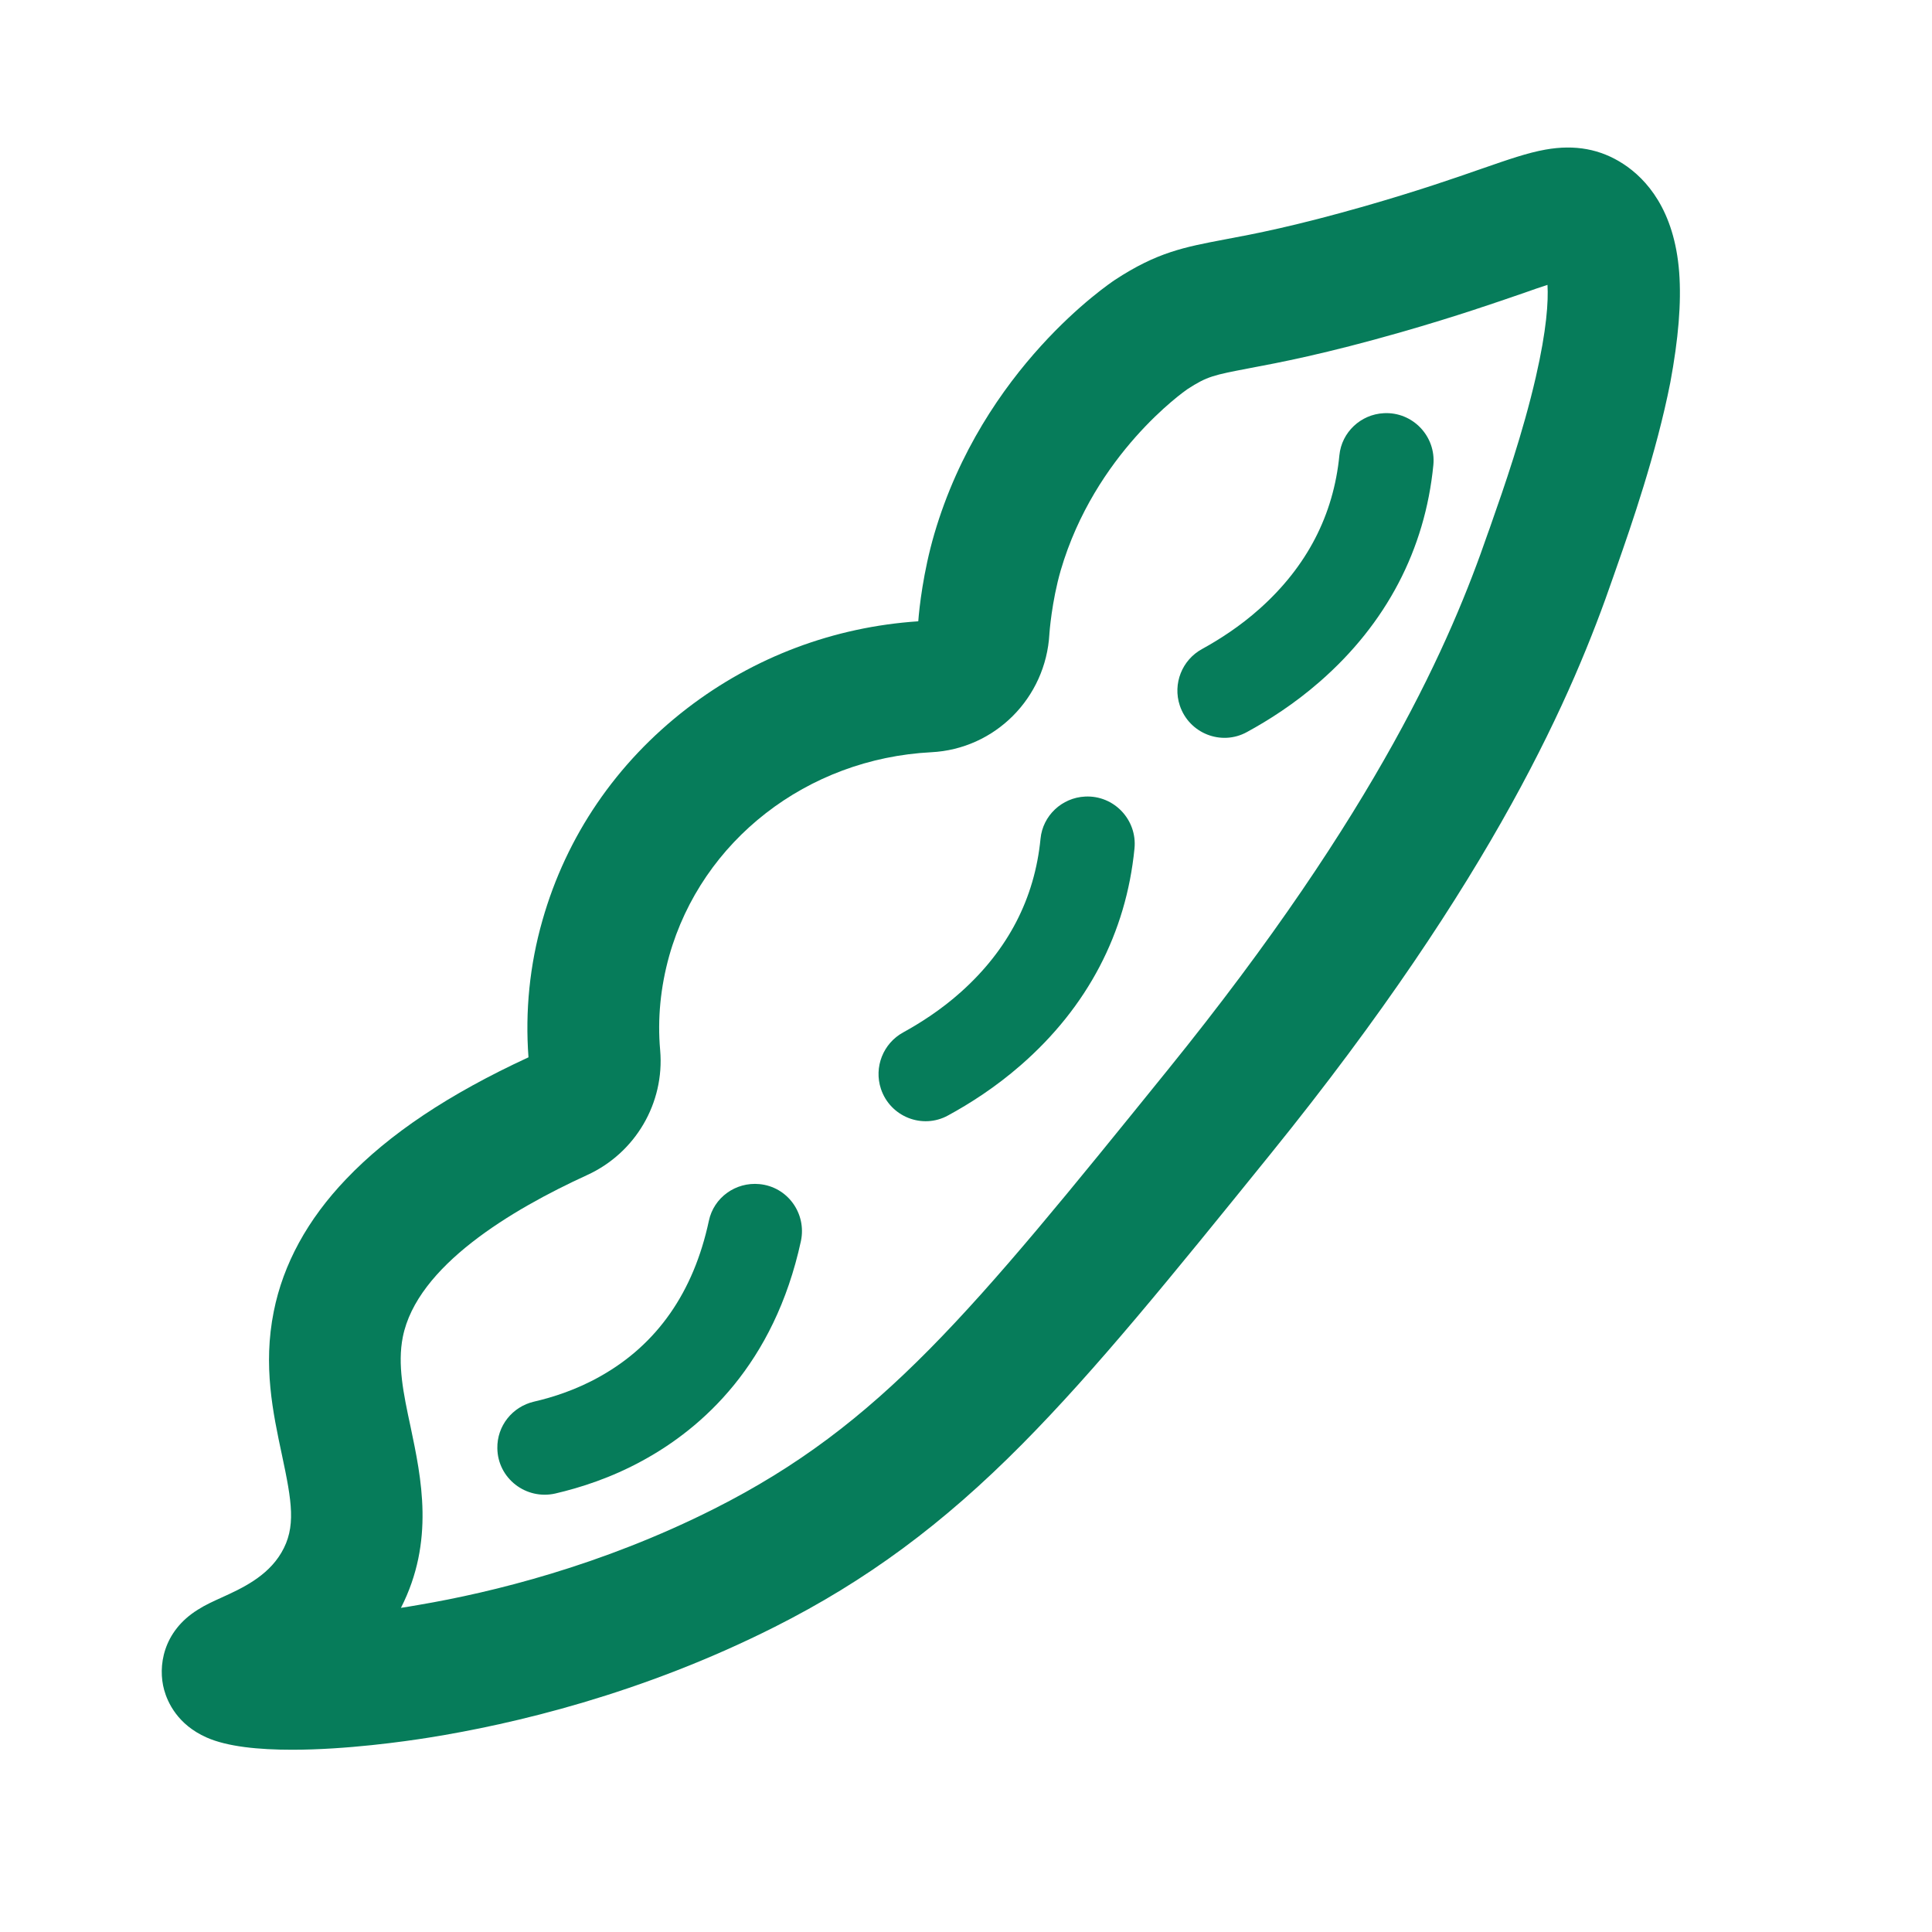
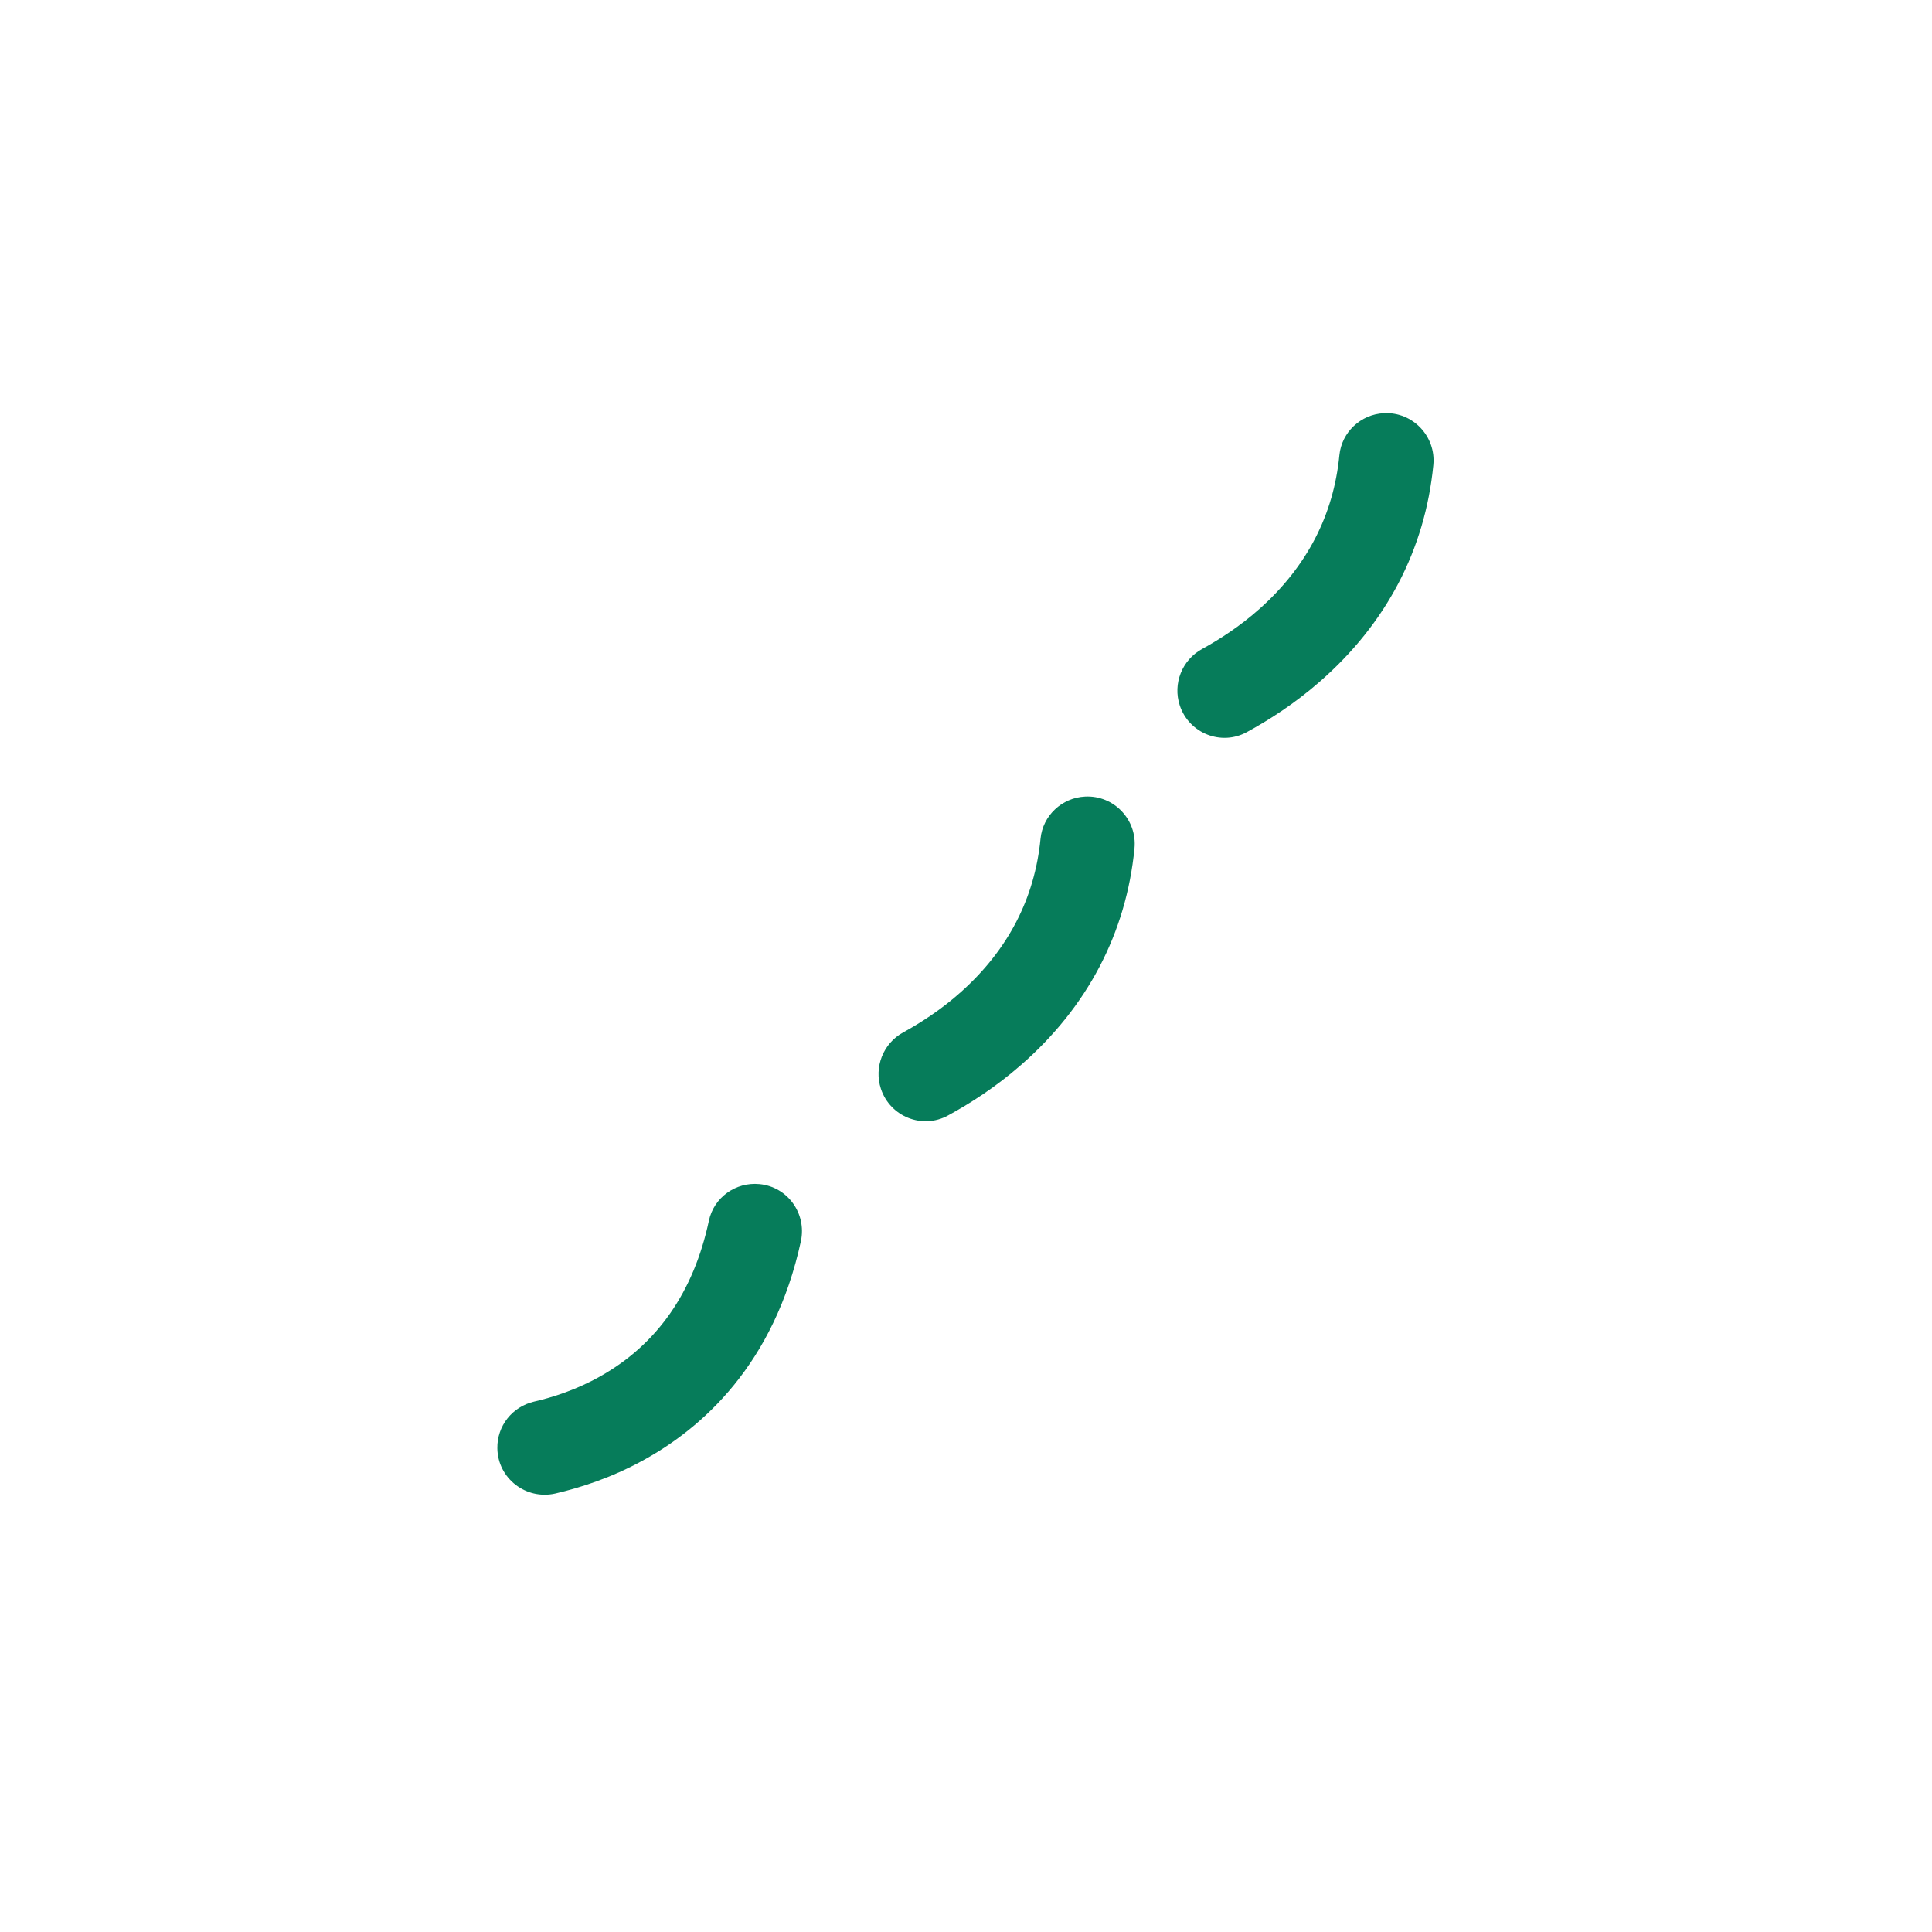
<svg xmlns="http://www.w3.org/2000/svg" width="200" height="200" viewBox="0 0 200 200" fill="none">
-   <path d="M173.829 28.203C173.34 21.719 170.411 18.516 168.048 16.973C165.684 15.43 163.048 14.941 159.981 15.488C158.126 15.82 156.212 16.484 153.34 17.48C150.548 18.457 146.7 19.785 141.329 21.328C134.024 23.418 129.844 24.219 126.798 24.785C122.579 25.586 119.786 26.113 115.43 28.965C114.883 29.336 101.758 38.086 96.719 55.273C95.567 59.219 95.157 62.969 95.059 64.316C86.309 64.902 78.047 68.008 71.114 73.34C63.809 78.965 58.633 86.543 56.153 95.273C54.825 99.922 54.356 104.688 54.708 109.453C46.465 113.262 40.294 117.383 35.84 122.051C31.837 126.23 29.317 130.859 28.34 135.762C27.208 141.387 28.262 146.27 29.18 150.586C30.215 155.449 30.684 158.105 29.122 160.742C27.657 163.223 25.02 164.434 22.911 165.391C22.051 165.781 21.231 166.152 20.469 166.641C16.837 168.906 16.329 172.539 16.993 174.941C17.344 176.211 18.38 178.535 21.387 179.863C23.536 180.82 26.797 181.133 30.235 181.133C35.84 181.133 41.915 180.273 44.356 179.883C53.087 178.496 66.407 175.371 80.196 168.418C89.688 163.633 97.598 157.793 105.821 149.492C113.477 141.758 121.075 132.383 131.563 119.414C154.786 90.703 162.911 71.602 166.993 59.746C167.11 59.395 167.247 59.004 167.403 58.574C168.829 54.512 171.465 46.934 172.911 39.59C173.751 35.059 174.063 31.348 173.829 28.203ZM158.985 39.043C157.657 44.824 155.645 50.605 154.434 54.043C154.278 54.492 154.141 54.902 154.005 55.254C150.255 66.133 142.755 83.731 120.88 110.762C100.489 135.977 91.172 147.48 73.966 156.172C62.247 162.09 50.86 164.863 43.38 166.133C42.735 166.25 42.11 166.348 41.505 166.445C45.02 159.551 43.614 153.008 42.501 147.695C41.758 144.238 41.133 141.25 41.7 138.398C43.165 131.074 52.891 125.254 60.782 121.641C65.782 119.355 68.809 114.18 68.341 108.73C68.047 105.469 68.379 102.168 69.278 98.945C72.657 86.992 83.555 78.535 96.407 77.871C102.989 77.539 108.262 72.266 108.633 65.625V65.606C108.633 65.566 108.868 62.285 109.805 59.043C113.34 46.973 122.579 40.527 122.911 40.293C124.981 38.945 125.645 38.828 129.298 38.125C132.423 37.539 137.169 36.641 145.079 34.375C150.801 32.734 154.844 31.328 157.794 30.312C158.614 30.02 159.454 29.727 160.196 29.492C160.294 31.191 160.118 34.121 158.985 39.043Z" fill="#067C5A" />
  <path d="M78.614 122.578C76.153 122.344 73.887 123.965 73.38 126.387C71.798 133.769 68.028 139.16 62.169 142.461C59.688 143.867 57.227 144.648 55.274 145.098C53.028 145.625 51.446 147.617 51.485 149.922C51.524 153.047 54.454 155.293 57.481 154.609C60.079 154.004 63.262 152.988 66.505 151.211C72.677 147.852 80.137 141.25 82.911 128.477C83.516 125.605 81.524 122.852 78.614 122.578ZM112.325 82.461C109.923 82.578 107.95 84.434 107.716 86.816C107.11 93.008 104.356 98.32 99.493 102.676C97.403 104.551 95.235 105.918 93.497 106.875C91.427 108.008 90.45 110.469 91.192 112.715C92.149 115.605 95.489 116.934 98.145 115.469C100.372 114.258 103.048 112.559 105.684 110.254C112.579 104.238 116.583 96.582 117.442 87.832C117.735 84.863 115.313 82.305 112.325 82.461ZM143.262 42.773C140.86 42.891 138.887 44.746 138.653 47.129C138.048 53.32 135.294 58.633 130.43 62.988C128.341 64.863 126.173 66.23 124.434 67.188C122.364 68.32 121.387 70.781 122.13 73.027C123.087 75.918 126.426 77.246 129.083 75.781C131.309 74.57 133.985 72.871 136.622 70.566C143.516 64.551 147.52 56.895 148.38 48.145C148.673 45.176 146.251 42.617 143.262 42.773Z" fill="#067C5A" />
</svg>